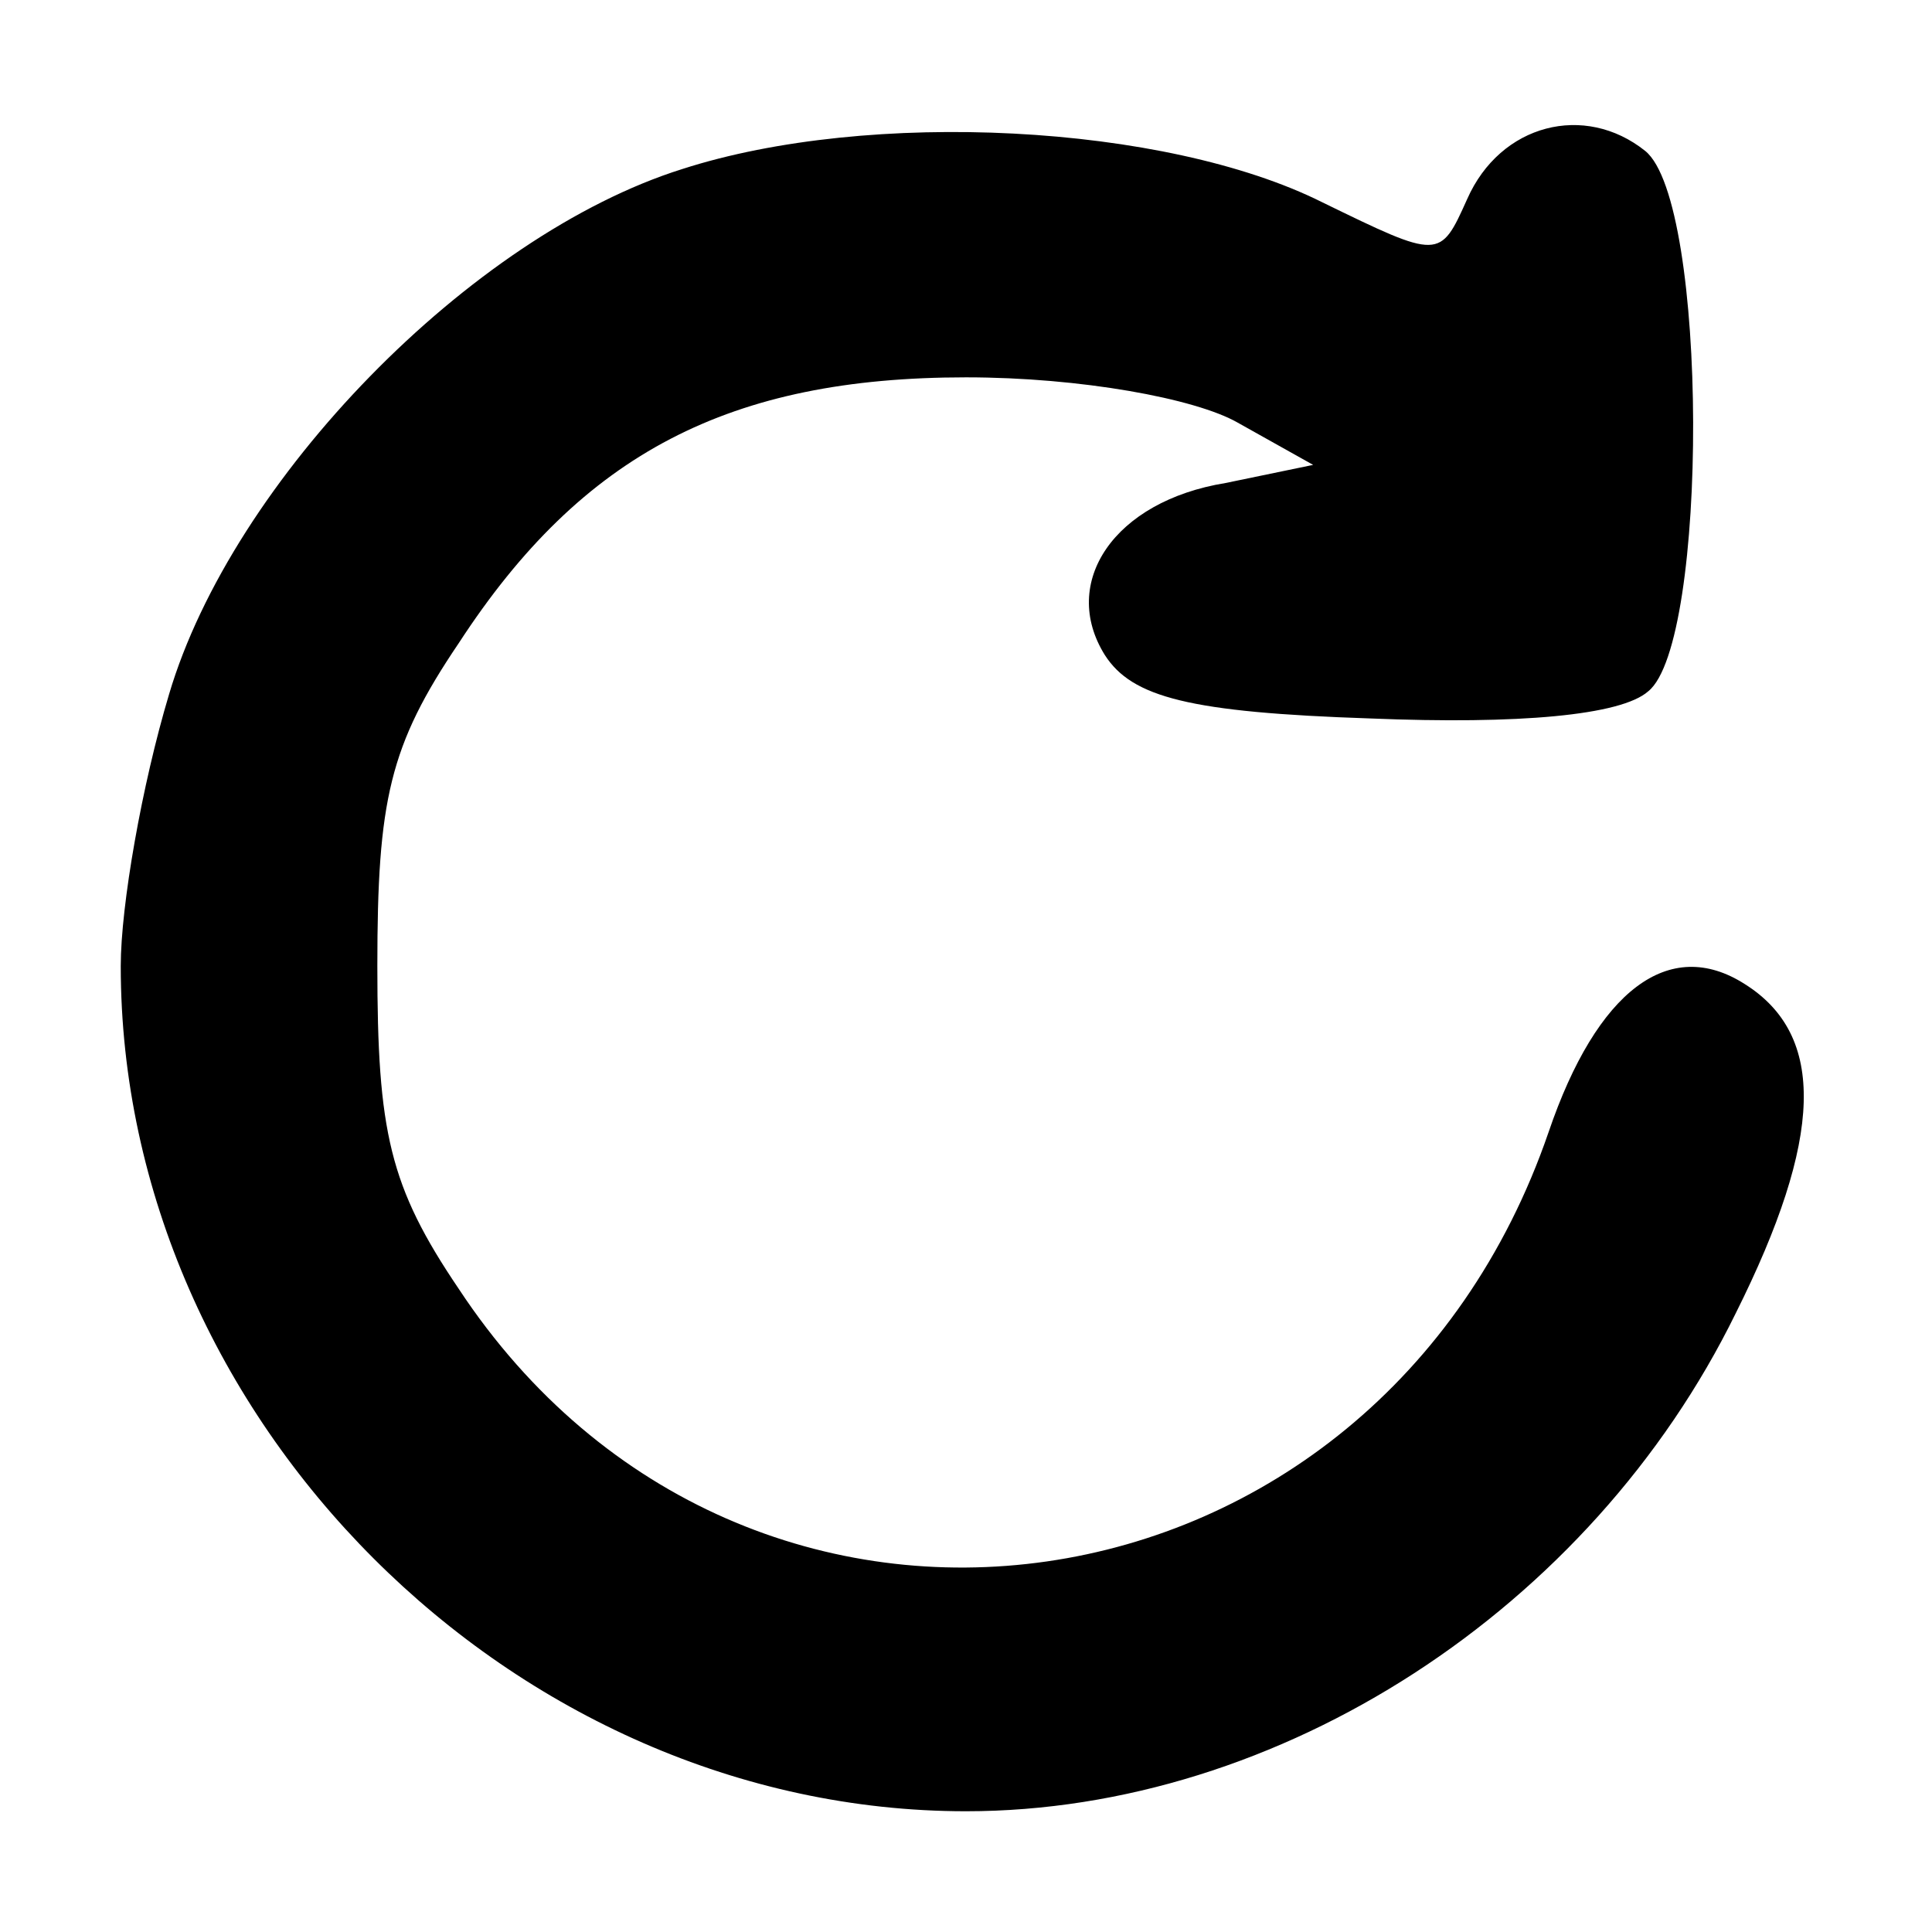
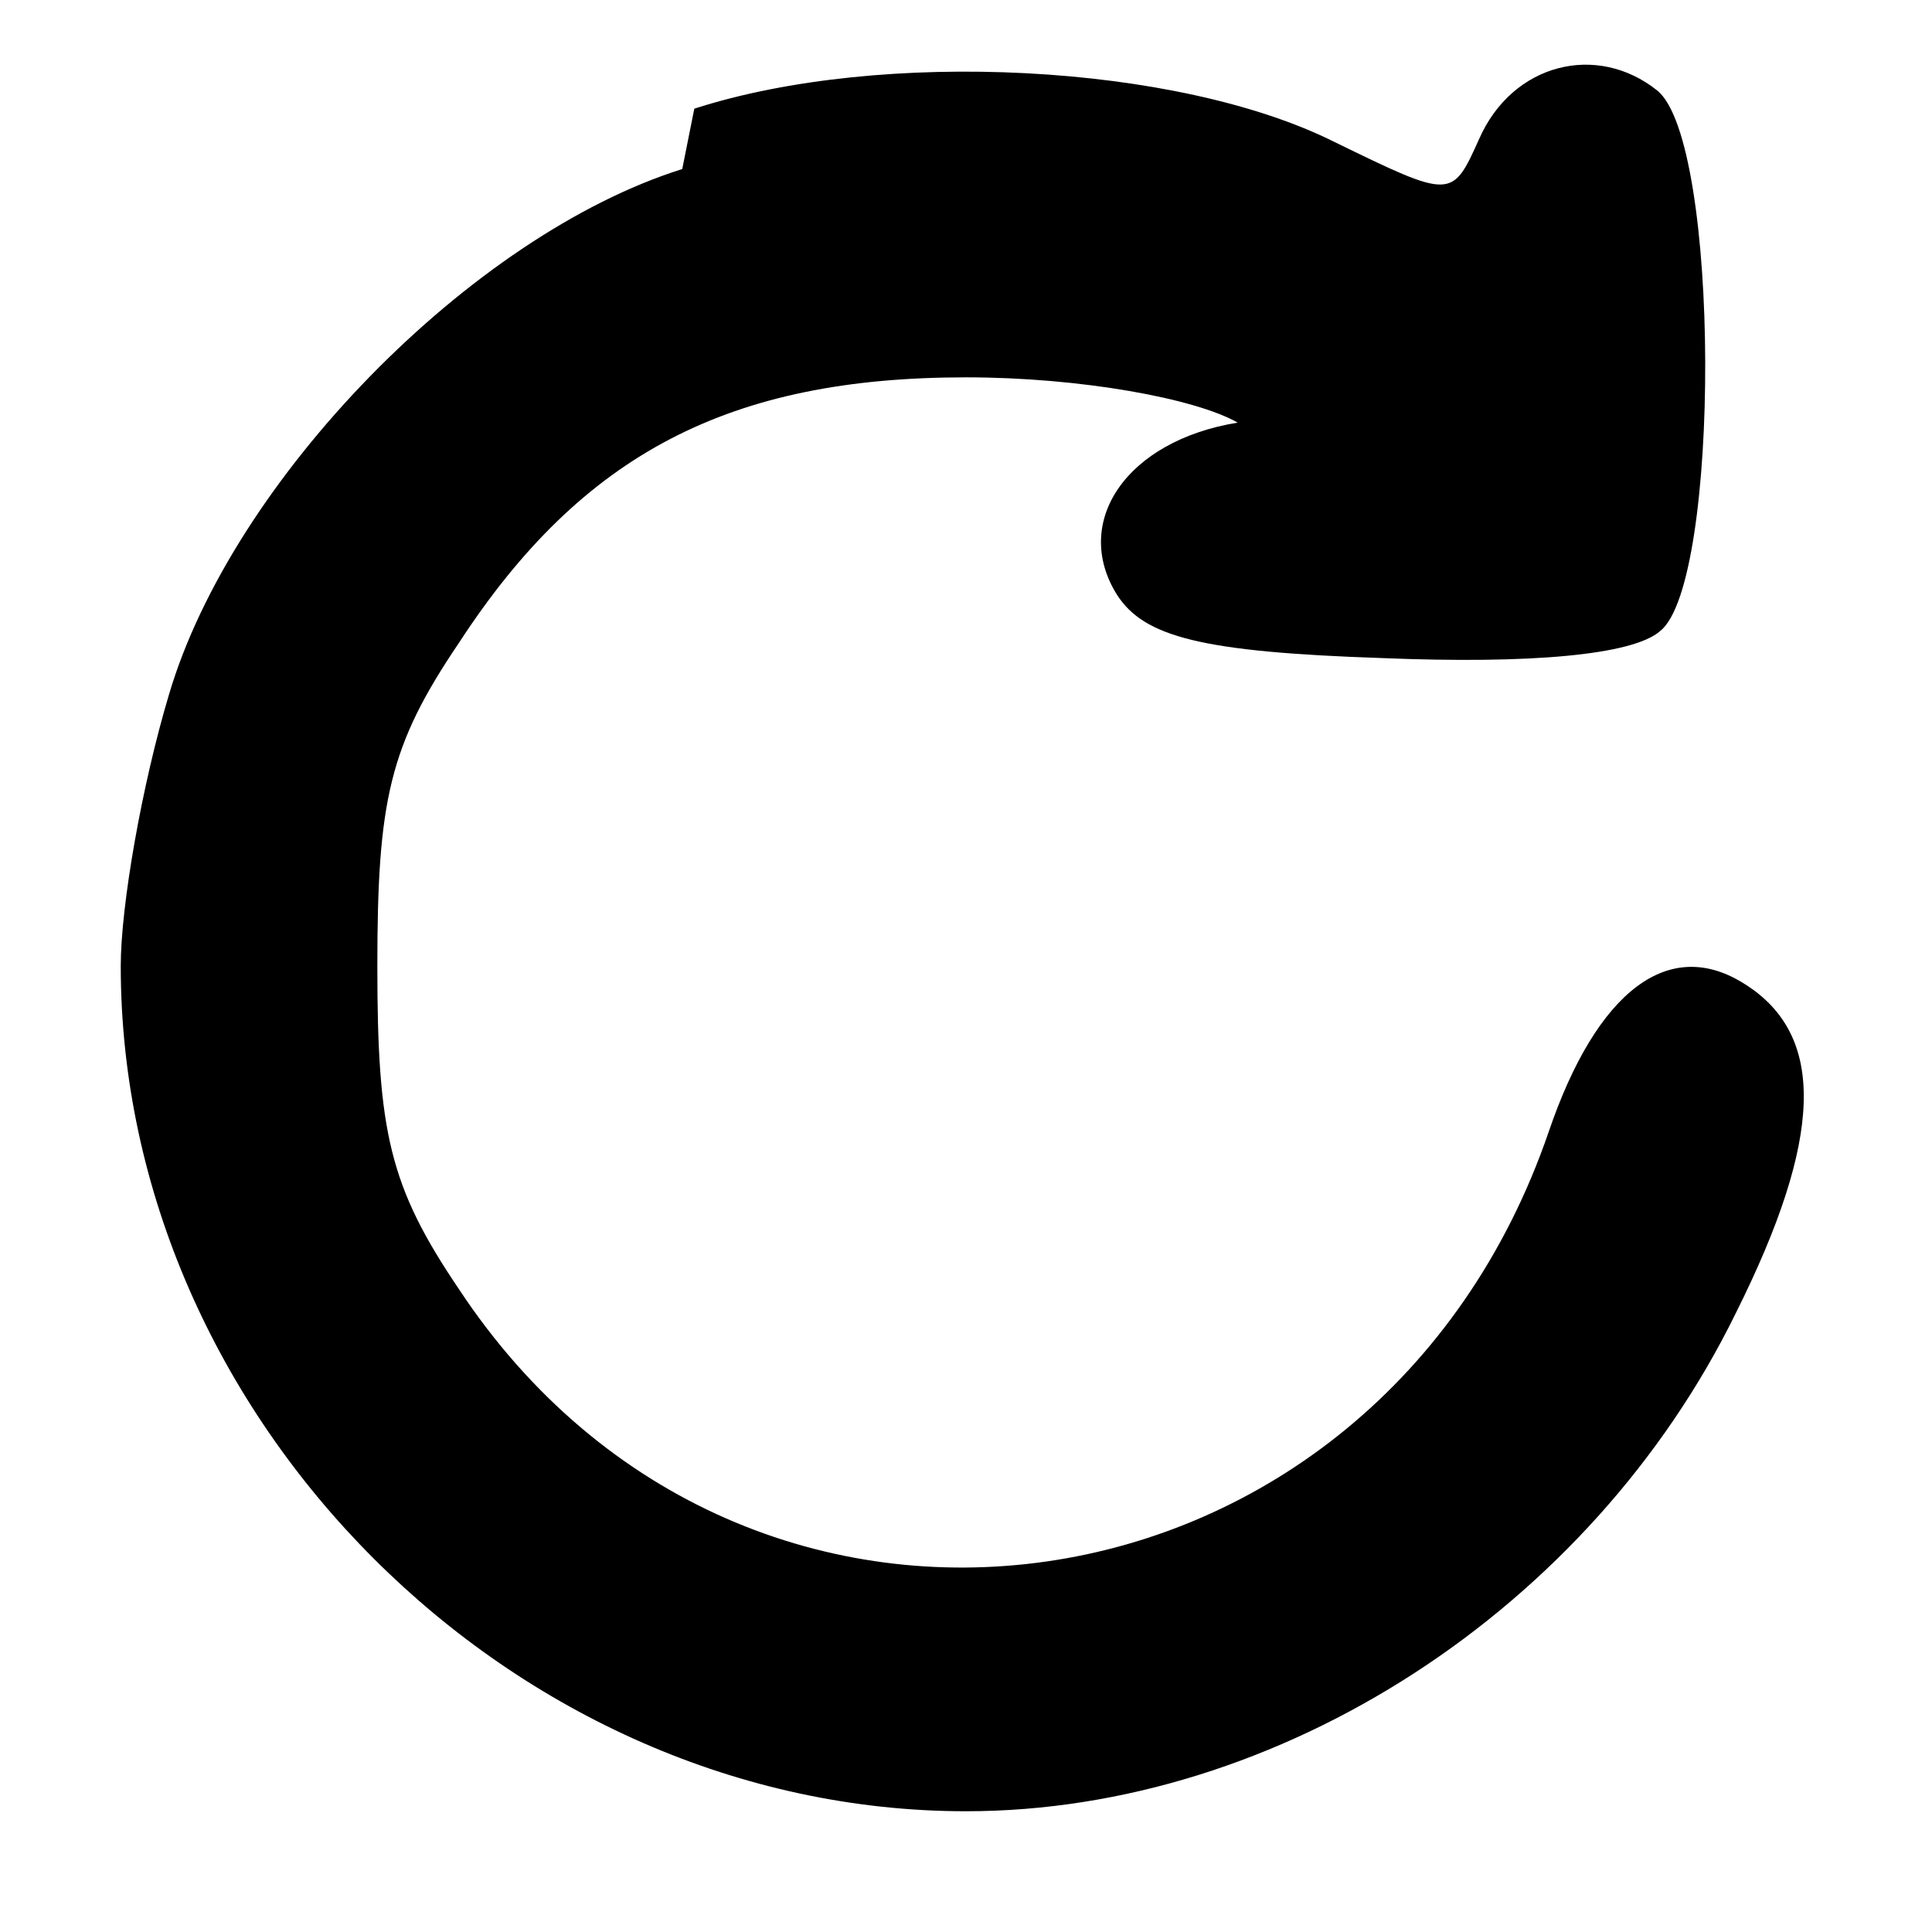
<svg xmlns="http://www.w3.org/2000/svg" version="1.0" width="64pt" height="64pt" viewBox="0 0 64 64" preserveAspectRatio="xMidYMid meet">
  <g transform="translate(0,64) scale(0.1,-0.1)" fill="#000000" stroke="none">
-     <path d="M226 584 c-70 -22 -149 -103 -170 -174 -9 -30 -16 -70 -16 -90 0 -150 130 -280 280 -280 104 0 207 67 255 165 29 58 30 92 3 109 -25 16 -49 -2 -65 -49 -57 -166 -266 -196 -361 -52 -23 34 -27 52 -27 107 0 55 4 73 27 107 41 63 90 88 168 88 38 0 76 -7 90 -15 l25 -14 -29 -6 c-37 -6 -55 -33 -40 -57 9 -14 28 -19 88 -21 49 -2 83 1 92 9 20 16 20 162 -1 179 -20 16 -48 9 -59 -16 -9 -20 -9 -20 -48 -1 -52 26 -150 31 -212 11z" />
+     <path d="M226 584 c-70 -22 -149 -103 -170 -174 -9 -30 -16 -70 -16 -90 0 -150 130 -280 280 -280 104 0 207 67 255 165 29 58 30 92 3 109 -25 16 -49 -2 -65 -49 -57 -166 -266 -196 -361 -52 -23 34 -27 52 -27 107 0 55 4 73 27 107 41 63 90 88 168 88 38 0 76 -7 90 -15 c-37 -6 -55 -33 -40 -57 9 -14 28 -19 88 -21 49 -2 83 1 92 9 20 16 20 162 -1 179 -20 16 -48 9 -59 -16 -9 -20 -9 -20 -48 -1 -52 26 -150 31 -212 11z" />
  </g>
</svg>